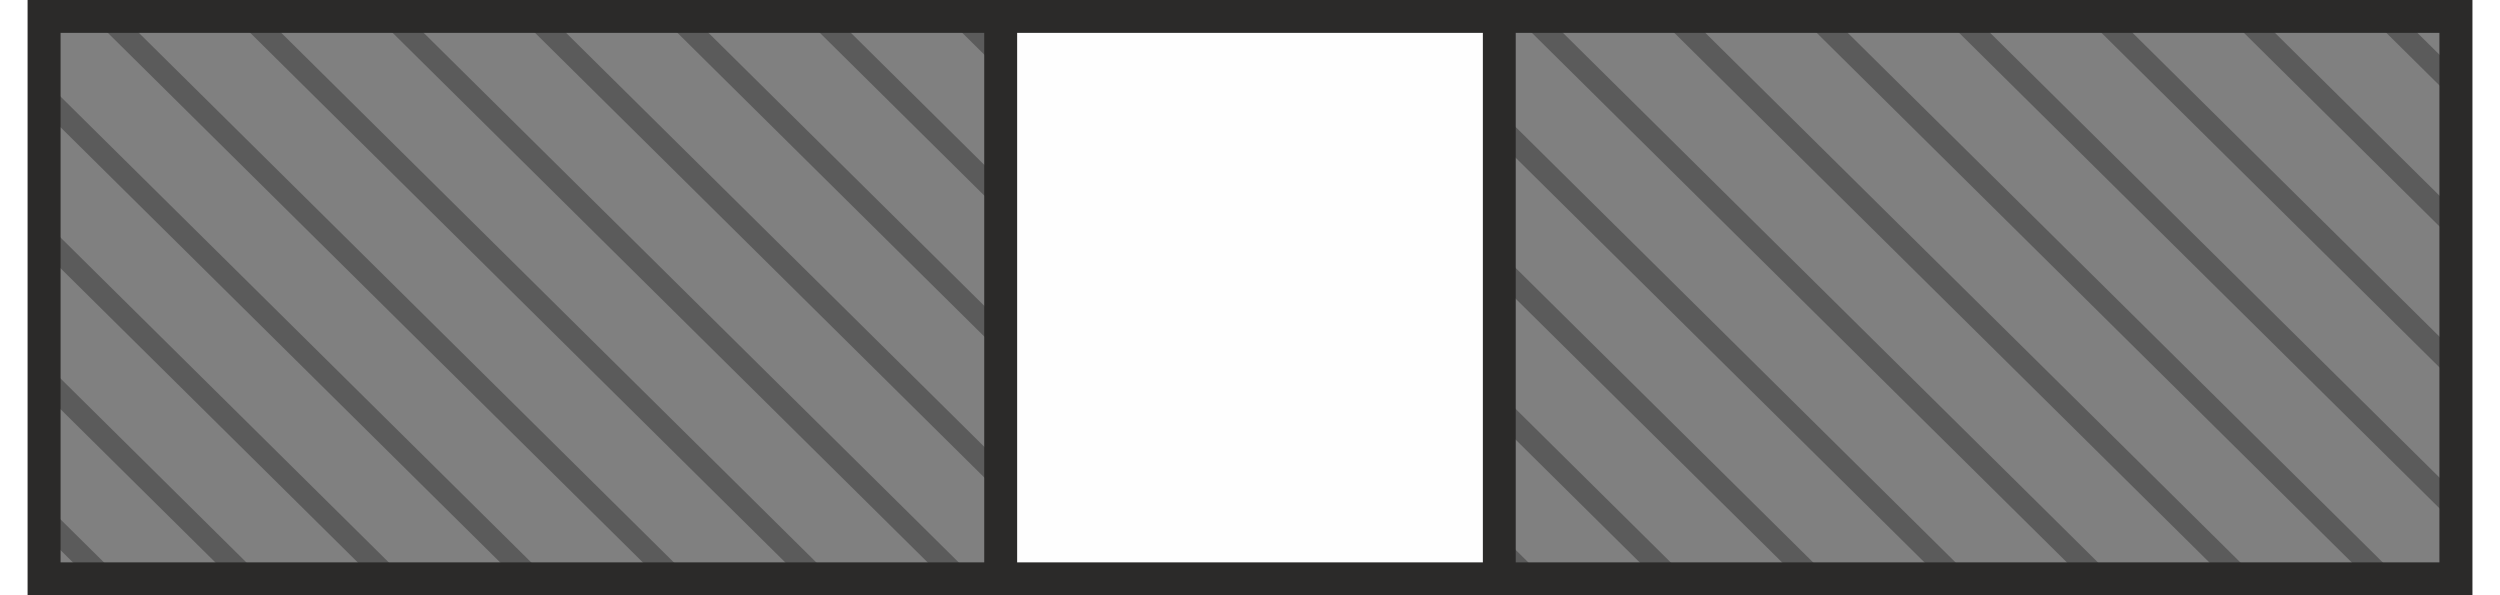
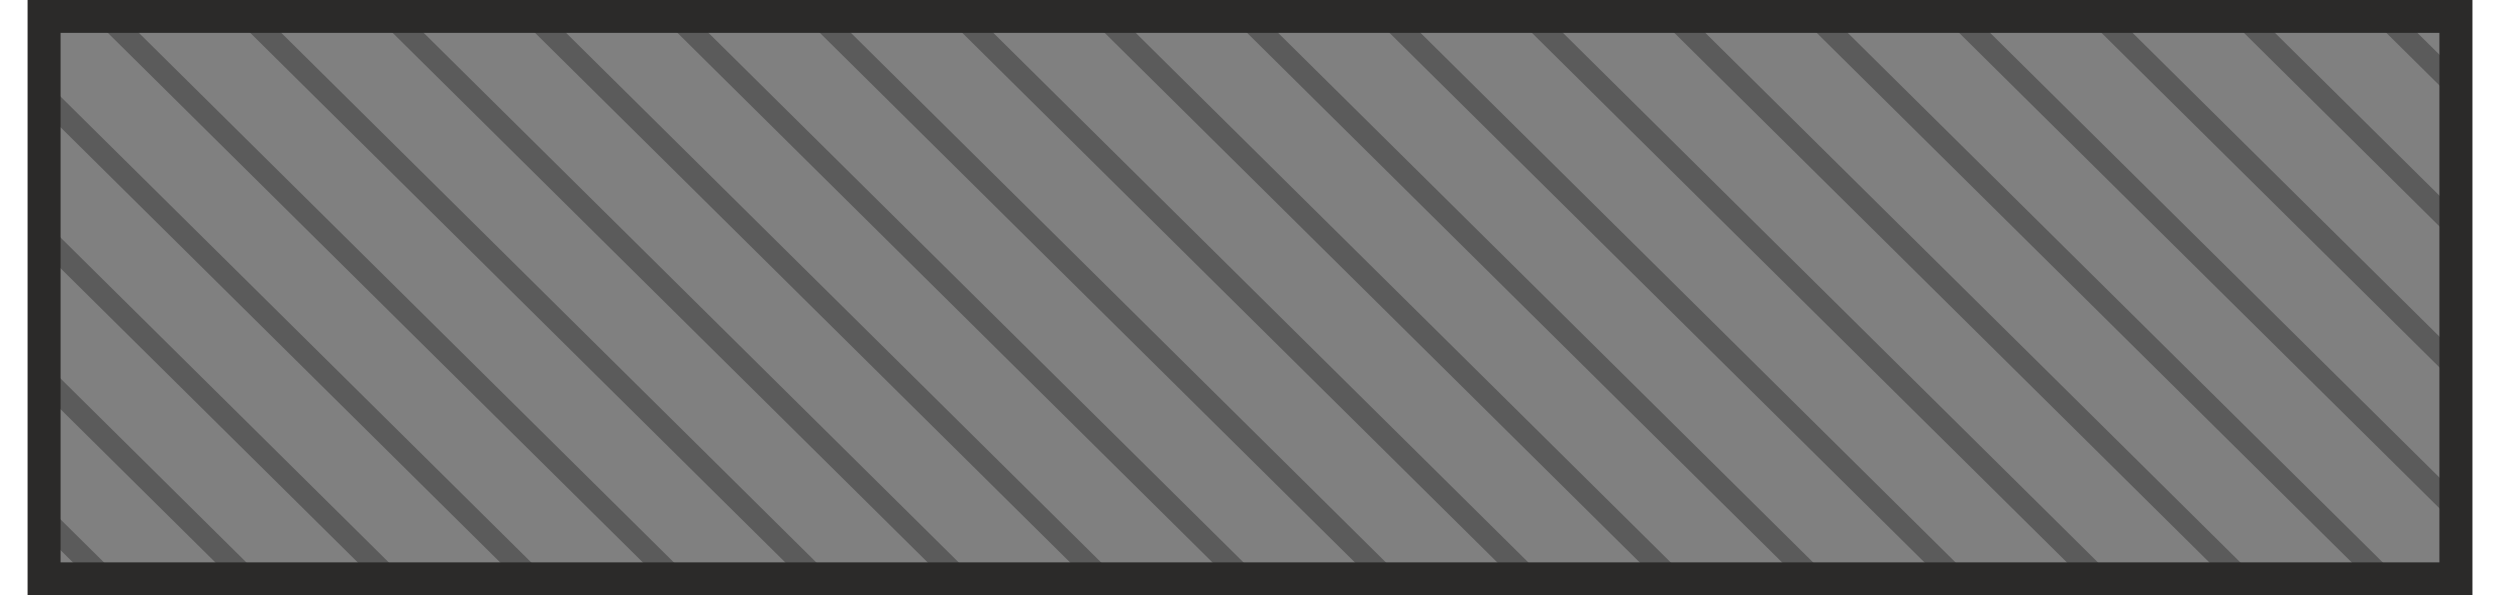
<svg xmlns="http://www.w3.org/2000/svg" xml:space="preserve" width="63px" height="15px" style="shape-rendering:geometricPrecision; text-rendering:geometricPrecision; image-rendering:optimizeQuality; fill-rule:evenodd; clip-rule:evenodd" viewBox="0 0 63 15.34">
  <rect x="0" y="0" width="63" height="15.34" fill="#808080" stroke="none" />
  <defs>
    <style type="text/css">
   
    .fil2 {fill:#FEFEFE}
    .fil1 {fill:#2B2A29;fill-rule:nonzero}
    .fil0 {fill:#5B5B5B;fill-rule:nonzero}
   
  </style>
  </defs>
  <g id="Layer_x0020_1">
    <g id="_493134376">
-       <path id="_493133560" class="fil0" d="M1.638 0.424l0.8 0 14.642 14.493 -0.8 0 -14.642 -14.493zm3.67 0l0.8 0 14.642 14.493 -0.8 0 -14.642 -14.493zm3.67 0l0.8 0 14.642 14.493 -0.8 0 -14.642 -14.493zm3.67 0l0.8 0 14.642 14.493 -0.8 0 -14.642 -14.493zm3.67 0l0.8 0 14.642 14.493 -0.8 0 -14.642 -14.493zm3.67 0l0.8 0 14.642 14.493 -0.8 0 -14.642 -14.493zm3.67 0l0.8 0 14.642 14.493 -0.8 0 -14.642 -14.493zm3.67 0l0.8 0 14.642 14.493 -0.8 0 -14.642 -14.493zm3.67 0l0.8 0 14.642 14.493 -0.8 0 -14.642 -14.493zm3.67 0l0.8 0 14.642 14.493 -0.8 0 -14.642 -14.493zm3.67 0l0.8 0 14.642 14.493 -0.8 0 -14.642 -14.493zm3.67 0l0.8 0 14.642 14.493 -0.8 0 -14.642 -14.493zm3.67 0l0.8 0 14.642 14.493 -0.8 0 -14.642 -14.493zm3.67 0l0.8 0 12.422 12.295 0 0.792 -13.222 -13.087zm3.67 0l0.8 0 8.751 8.662 0 0.792 -9.552 -9.454zm3.67 0l0.8 0 5.081 5.029 0 0.792 -5.881 -5.821zm3.67 0l0.8 0 1.411 1.396 0 0.792 -2.211 -2.188zm-46.955 14.493l-0.8 0 -12.186 -12.062 0 -0.792 12.987 12.854zm-3.67 0l-0.8 0 -8.516 -8.429 0 -0.792 9.316 9.221zm-3.67 0l-0.8 0 -4.846 -4.796 0 -0.792 5.646 5.588zm-3.67 0l-0.8 0 -1.175 -1.163 0 -0.792 1.976 1.955z" />
+       <path id="_493133560" class="fil0" d="M1.638 0.424l0.8 0 14.642 14.493 -0.8 0 -14.642 -14.493zm3.67 0l0.8 0 14.642 14.493 -0.8 0 -14.642 -14.493zm3.67 0l0.8 0 14.642 14.493 -0.8 0 -14.642 -14.493zm3.67 0l0.8 0 14.642 14.493 -0.8 0 -14.642 -14.493zm3.67 0l0.8 0 14.642 14.493 -0.8 0 -14.642 -14.493zm3.67 0l0.8 0 14.642 14.493 -0.8 0 -14.642 -14.493zm3.67 0l0.8 0 14.642 14.493 -0.8 0 -14.642 -14.493zm3.67 0l0.8 0 14.642 14.493 -0.8 0 -14.642 -14.493zm3.67 0l0.8 0 14.642 14.493 -0.8 0 -14.642 -14.493zm3.67 0l0.8 0 14.642 14.493 -0.8 0 -14.642 -14.493zm3.67 0l0.8 0 14.642 14.493 -0.8 0 -14.642 -14.493zm3.67 0l0.8 0 14.642 14.493 -0.8 0 -14.642 -14.493zm3.67 0l0.8 0 14.642 14.493 -0.8 0 -14.642 -14.493zm3.67 0l0.8 0 12.422 12.295 0 0.792 -13.222 -13.087zm3.67 0l0.8 0 8.751 8.662 0 0.792 -9.552 -9.454zm3.67 0l0.8 0 5.081 5.029 0 0.792 -5.881 -5.821zm3.67 0l0.8 0 1.411 1.396 0 0.792 -2.211 -2.188zm-46.955 14.493l-0.8 0 -12.186 -12.062 0 -0.792 12.987 12.854zm-3.67 0l-0.8 0 -8.516 -8.429 0 -0.792 9.316 9.221m-3.67 0l-0.8 0 -4.846 -4.796 0 -0.792 5.646 5.588zm-3.67 0l-0.8 0 -1.175 -1.163 0 -0.792 1.976 1.955z" />
      <path id="_493134952" class="fil1" d="M0.424 0l62.153 0 0.424 0 0 0.424 0 14.493 0 0.424 -0.424 0 -62.153 0 -0.424 0 0 -0.424 0 -14.493 0 -0.424 0.424 0zm61.729 0.847l-61.306 0 0 13.646 61.306 0 0 -13.646z" />
-       <rect id="_493134568" class="fil2" x="25.075" y="0.424" width="12.849" height="14.493" />
-       <path id="_493134616" class="fil1" d="M25.075 0l12.849 0 0.424 0 0 0.424 0 14.493 0 0.424 -0.424 0 -12.849 0 -0.424 0 0 -0.424 0 -14.493 0 -0.424 0.424 0zm12.426 0.847l-12.002 0 0 13.646 12.002 0 0 -13.646z" />
    </g>
  </g>
</svg>